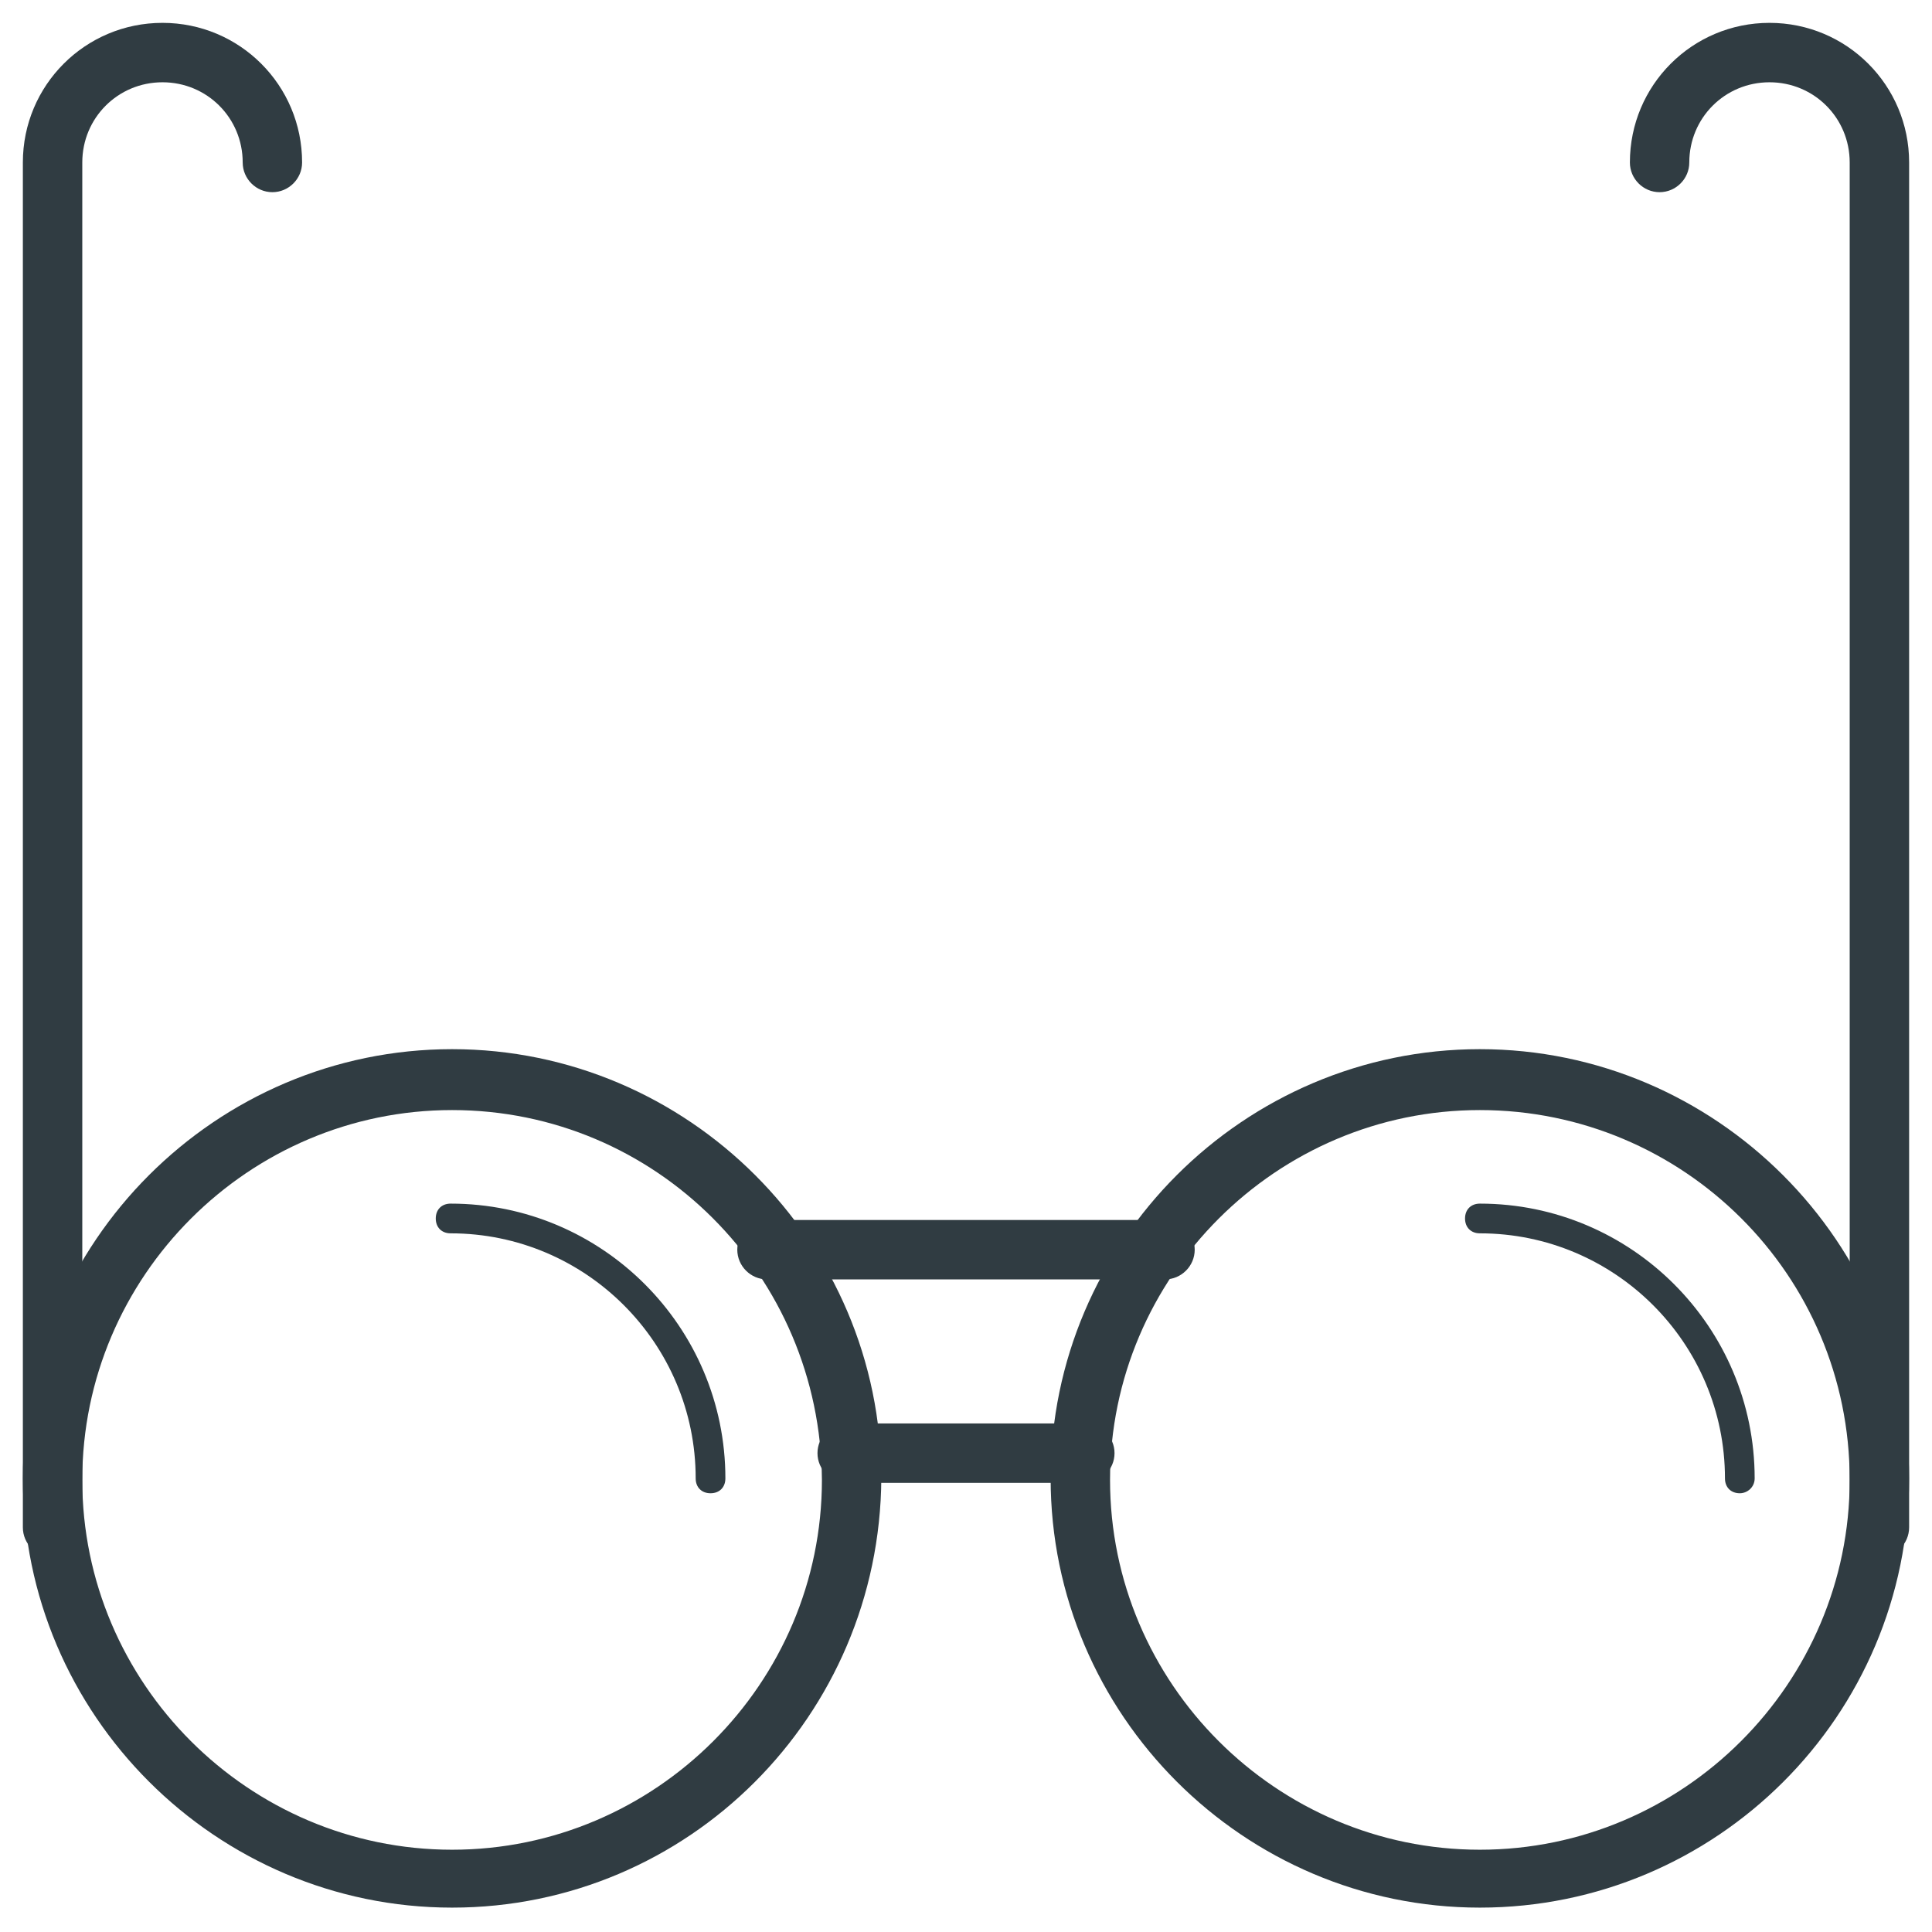
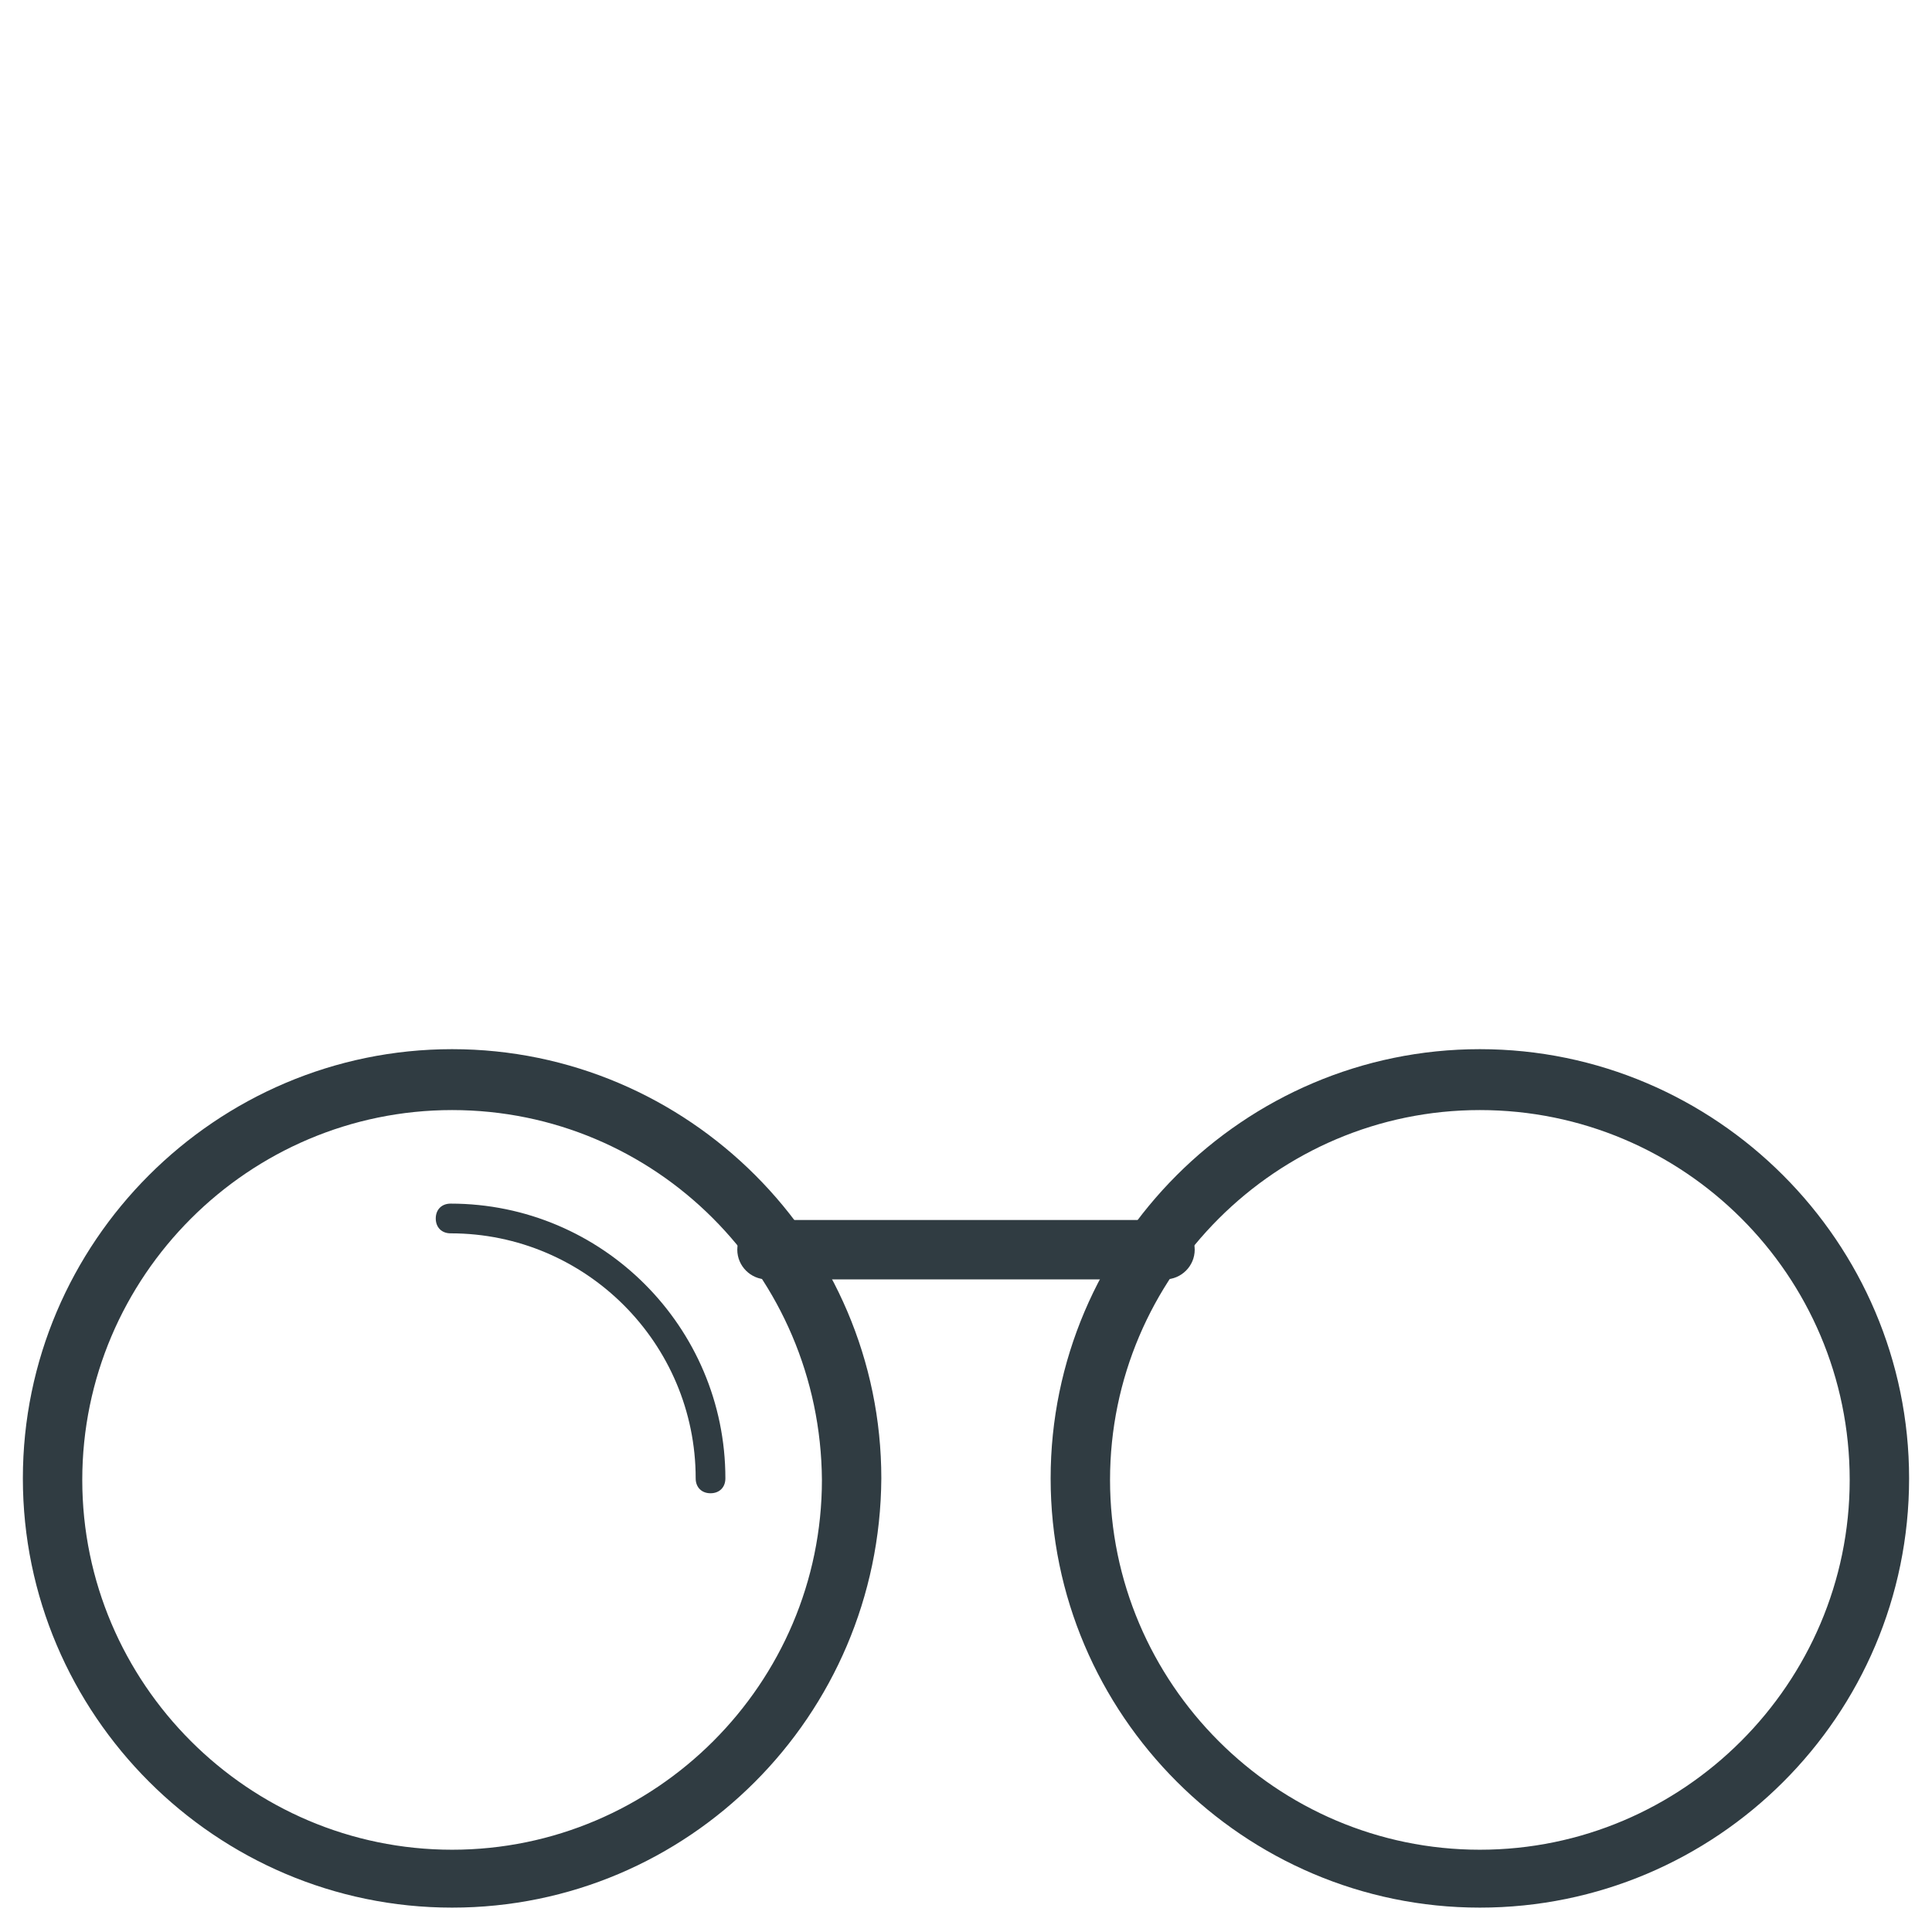
<svg xmlns="http://www.w3.org/2000/svg" width="800px" height="800px" version="1.1" viewBox="144 144 512 512">
  <g fill="#303c42">
    <path d="m452.74 483.05h-105.48c-4.328 0-7.871-3.543-7.871-7.871s3.543-7.871 7.871-7.871h105.48c4.328 0 7.871 3.543 7.871 7.871 0 4.332-3.543 7.871-7.871 7.871z" />
-     <path d="m431.49 536.97h-62.977c-4.328 0-7.871-3.543-7.871-7.871 0-4.328 3.543-7.871 7.871-7.871h62.977c4.328 0 7.871 3.543 7.871 7.871 0 4.328-3.543 7.871-7.871 7.871z" />
-     <path d="m157.93 556.65c-4.328 0-7.871-3.543-7.871-7.871v-361.72c0-20.469 16.531-37 37-37s37 16.531 37 37c0 4.328-3.543 7.871-7.871 7.871s-7.871-3.543-7.871-7.871c0-11.809-9.445-21.254-21.254-21.254s-21.254 9.445-21.254 21.254v361.72c-0.008 4.332-3.551 7.875-7.879 7.875z" />
-     <path d="m642.06 556.65c-4.328 0-7.871-3.543-7.871-7.871v-361.72c0-11.809-9.445-21.254-21.254-21.254s-21.254 9.445-21.254 21.254c0 4.328-3.543 7.871-7.871 7.871s-7.871-3.543-7.871-7.871c0-20.469 16.531-37 37-37s37 16.531 37 37v361.72c-0.008 4.332-3.547 7.875-7.879 7.875z" />
    <path d="m263.81 649.54c-62.582 0-113.75-51.168-113.75-113.75s51.168-113.75 113.75-113.75 113.75 51.168 113.75 113.75c-0.395 62.973-51.168 113.75-113.75 113.75zm0-211.36c-53.922 0-98.008 44.082-98.008 98.008 0 53.922 44.082 98.008 98.008 98.008 53.922 0 98.008-44.082 98.008-98.008-0.395-54.32-44.086-98.008-98.008-98.008z" />
    <path d="m536.18 649.54c-62.582 0-113.75-51.168-113.75-113.75s51.168-113.75 113.75-113.75c62.582 0 113.75 51.168 113.75 113.75 0 62.973-51.168 113.75-113.75 113.75zm0-211.36c-53.922 0-98.008 44.082-98.008 98.008 0 53.922 44.082 98.008 98.008 98.008 53.922 0 98.008-44.082 98.008-98.008 0-54.32-44.082-98.008-98.008-98.008z" />
-     <path d="m605.07 539.73c-2.363 0-3.938-1.574-3.938-3.938 0-35.816-29.125-64.945-64.945-64.945-2.363 0-3.938-1.574-3.938-3.938s1.574-3.938 3.938-3.938c40.148 0 72.816 32.668 72.816 72.816 0 2.367-1.969 3.941-3.934 3.941z" />
    <path d="m332.3 539.73c-2.363 0-3.938-1.574-3.938-3.938 0-35.816-29.125-64.945-64.945-64.945-2.363 0-3.938-1.574-3.938-3.938s1.574-3.938 3.938-3.938c40.148 0 72.816 32.668 72.816 72.816 0 2.367-1.574 3.941-3.934 3.941z" />
  </g>
</svg>